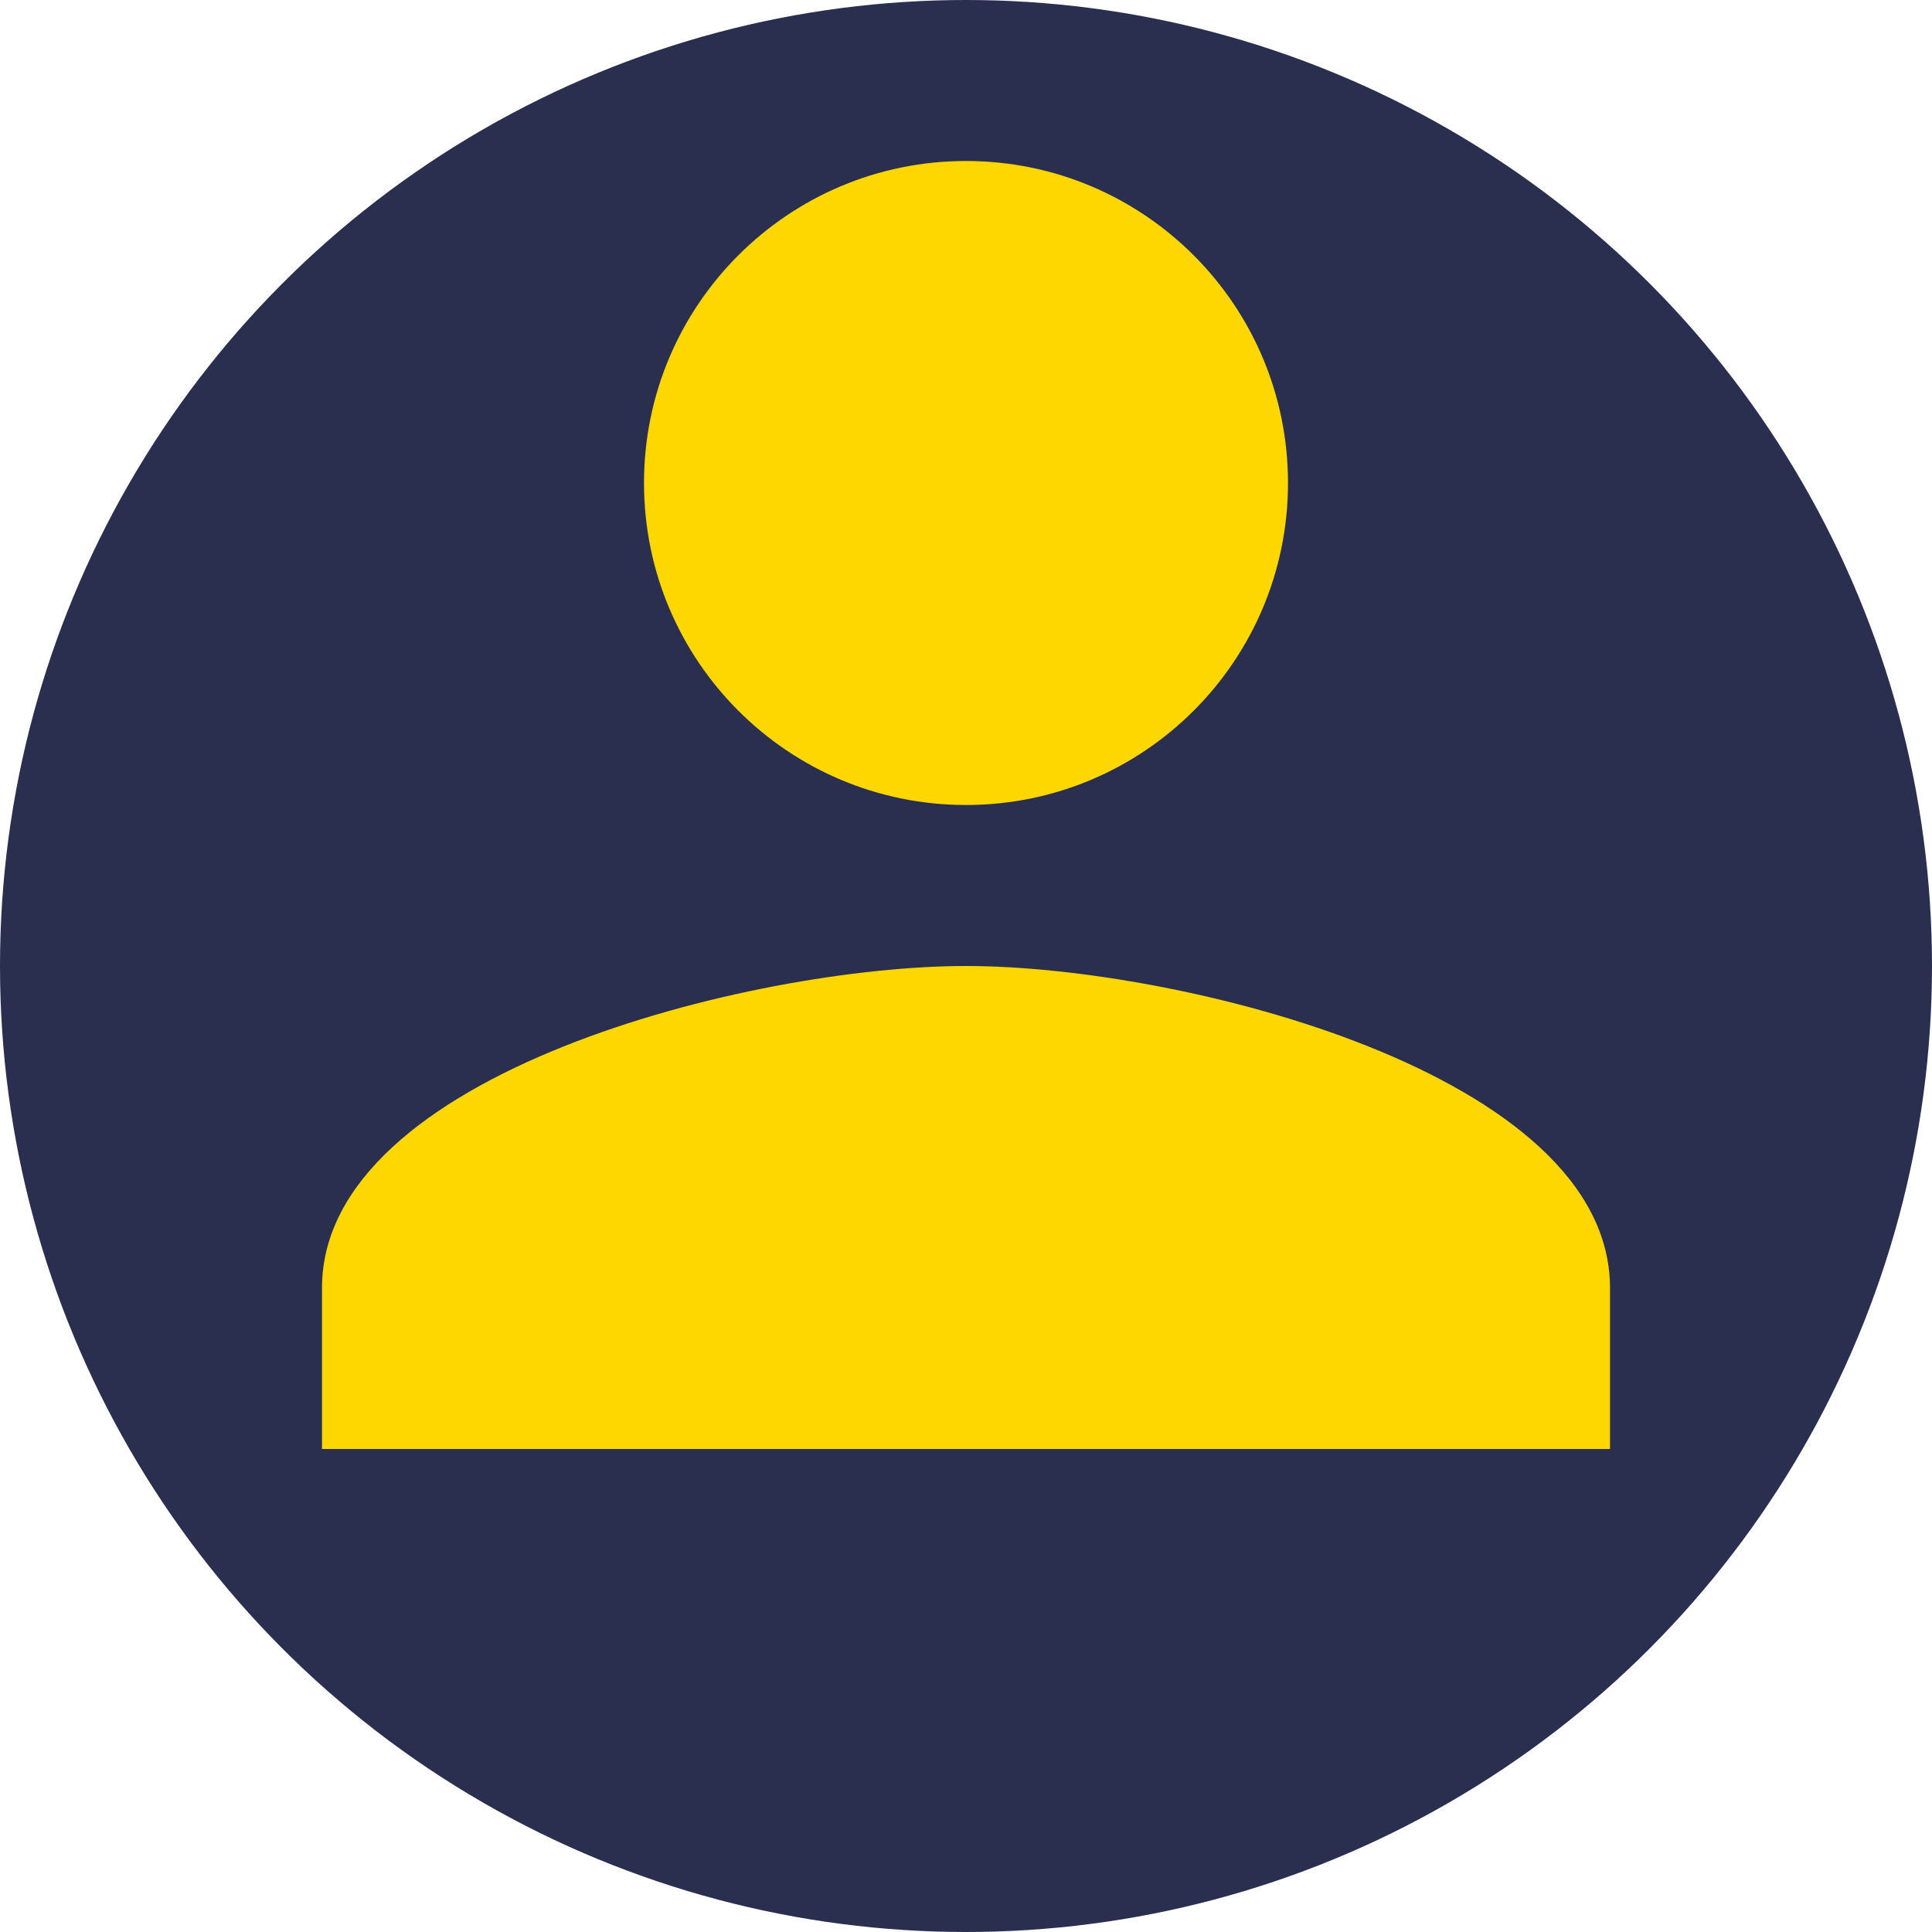
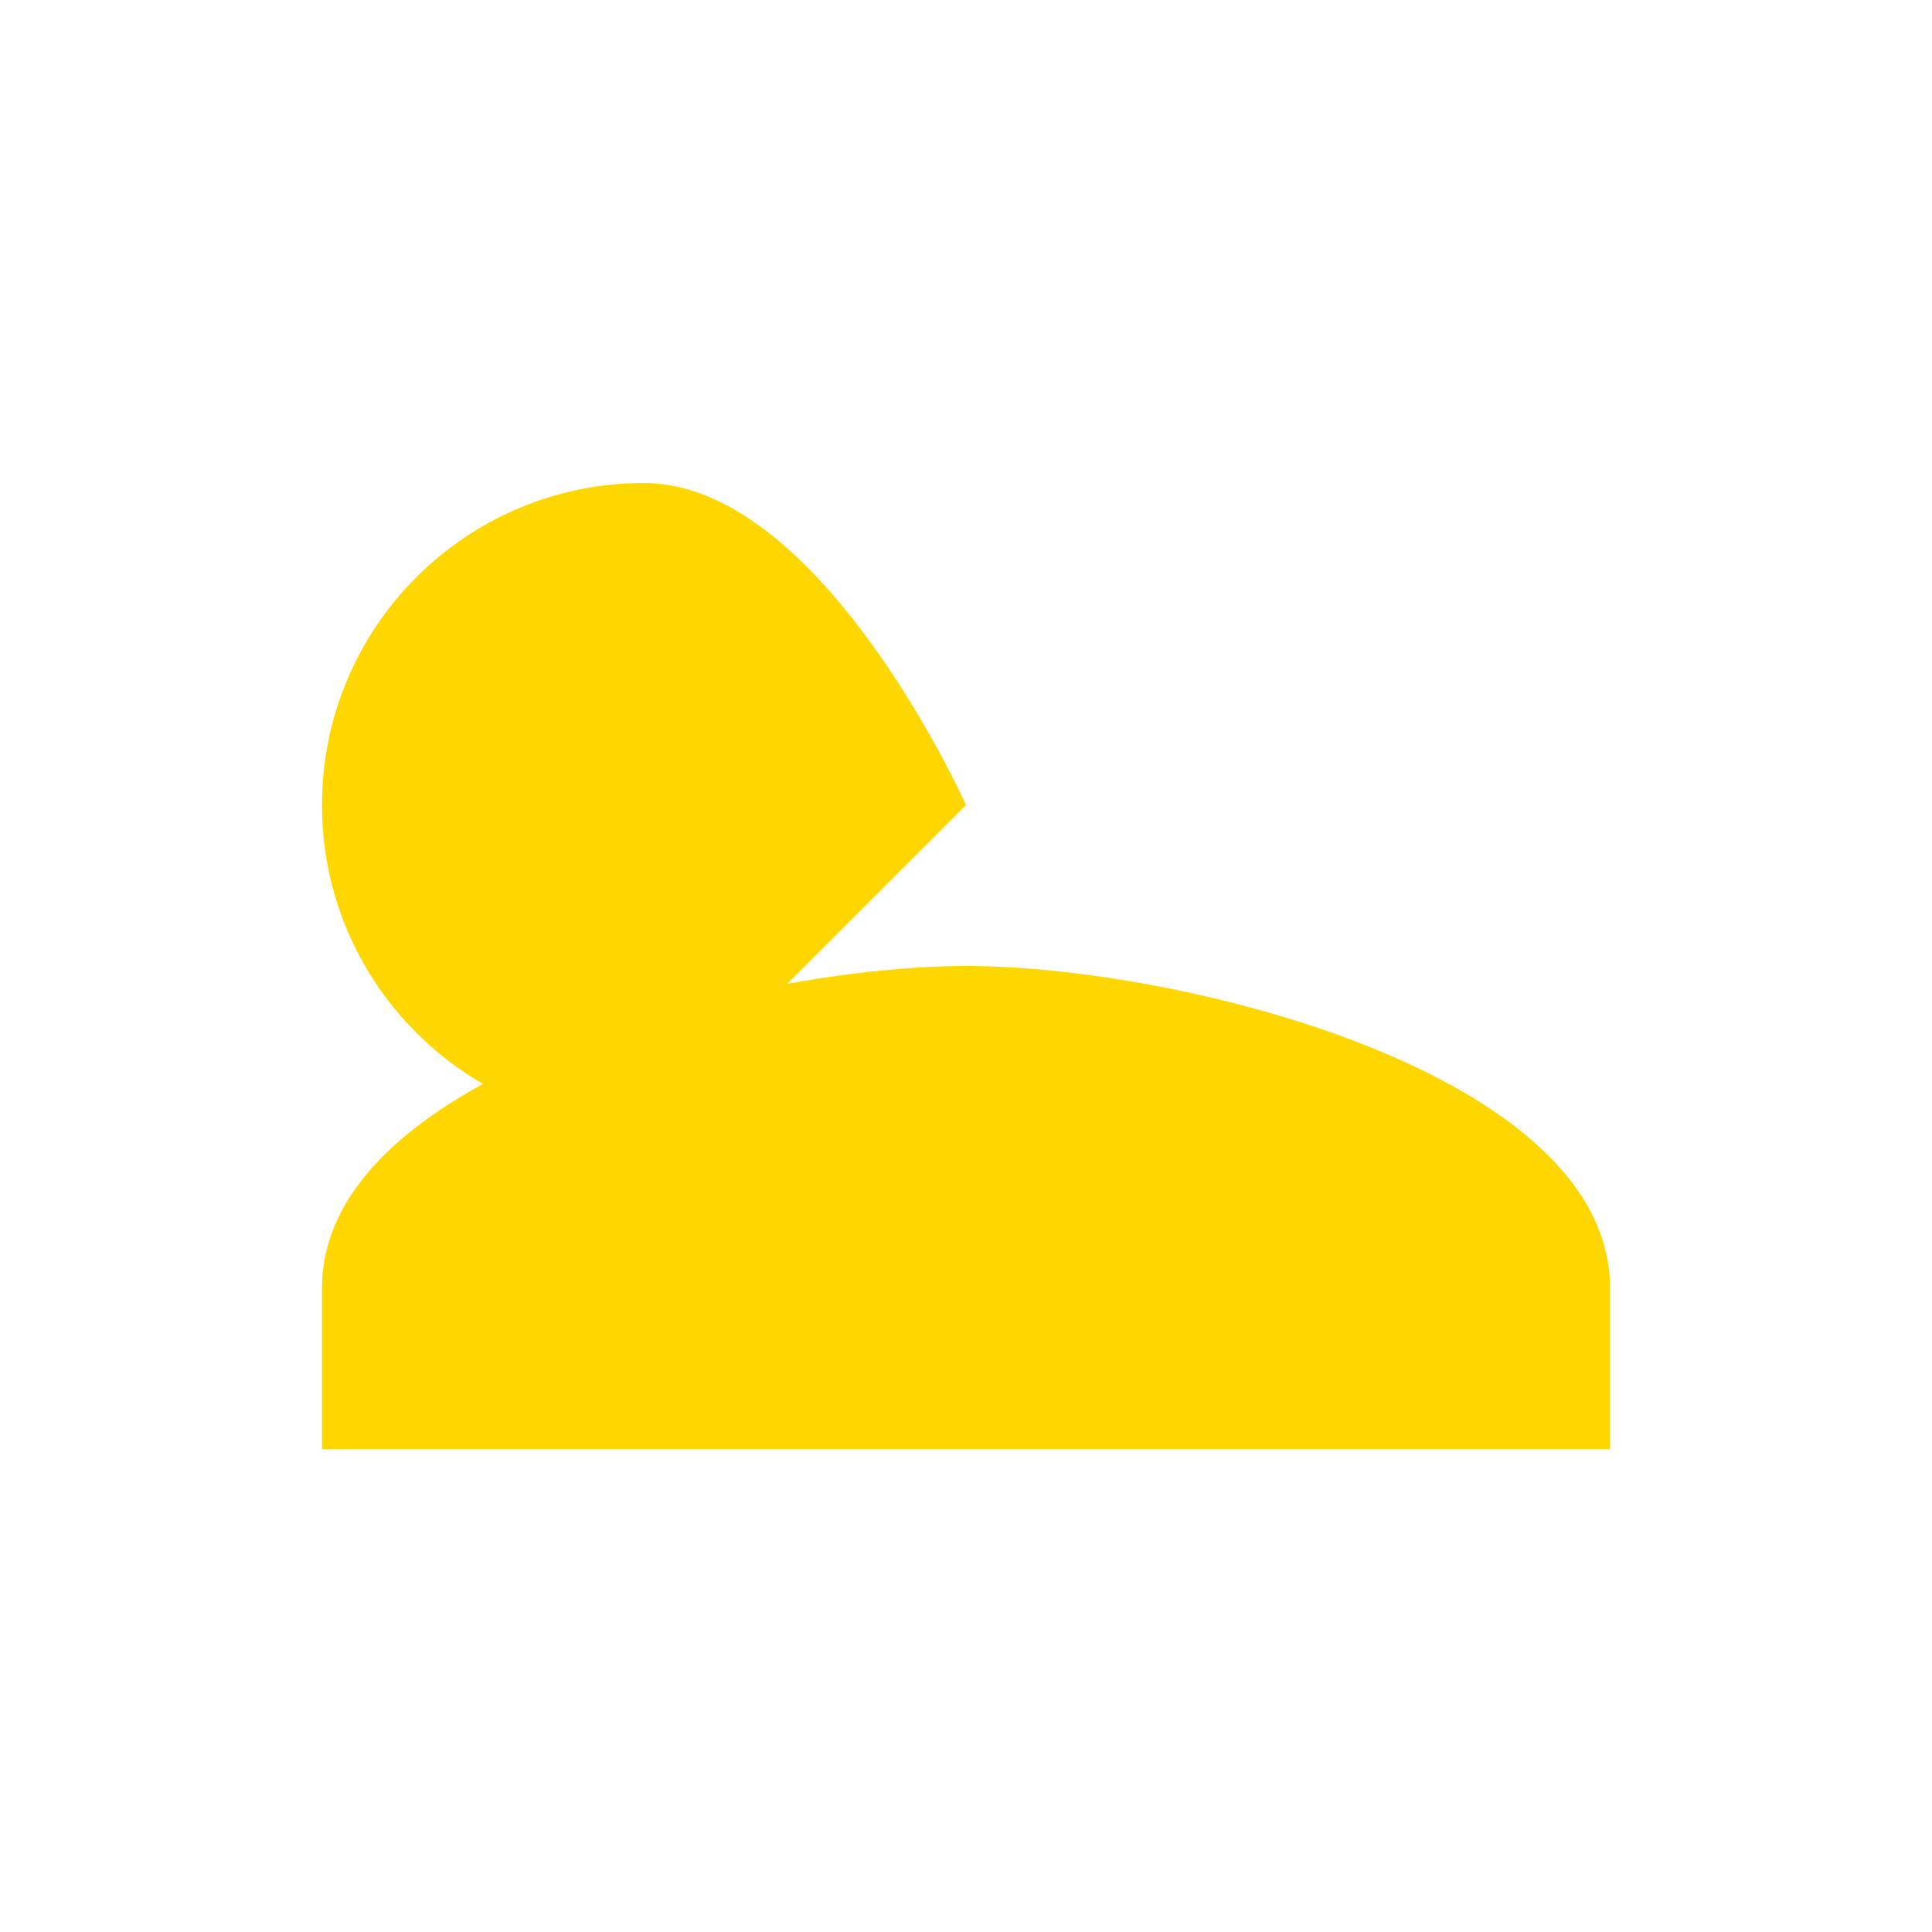
<svg xmlns="http://www.w3.org/2000/svg" width="60" height="60" viewBox="0 0 60 60" fill="none">
-   <circle cx="30" cy="30" r="30" fill="#2A2F4F" />
-   <path d="M30 25c5.523 0 10-4.477 10-10s-4.477-10-10-10-10 4.477-10 10 4.477 10 10 10zm0 5c-6.667 0-20 3.333-20 10v5h40v-5c0-6.667-13.333-10-20-10z" fill="#FFD700" />
+   <path d="M30 25s-4.477-10-10-10-10 4.477-10 10 4.477 10 10 10zm0 5c-6.667 0-20 3.333-20 10v5h40v-5c0-6.667-13.333-10-20-10z" fill="#FFD700" />
</svg>